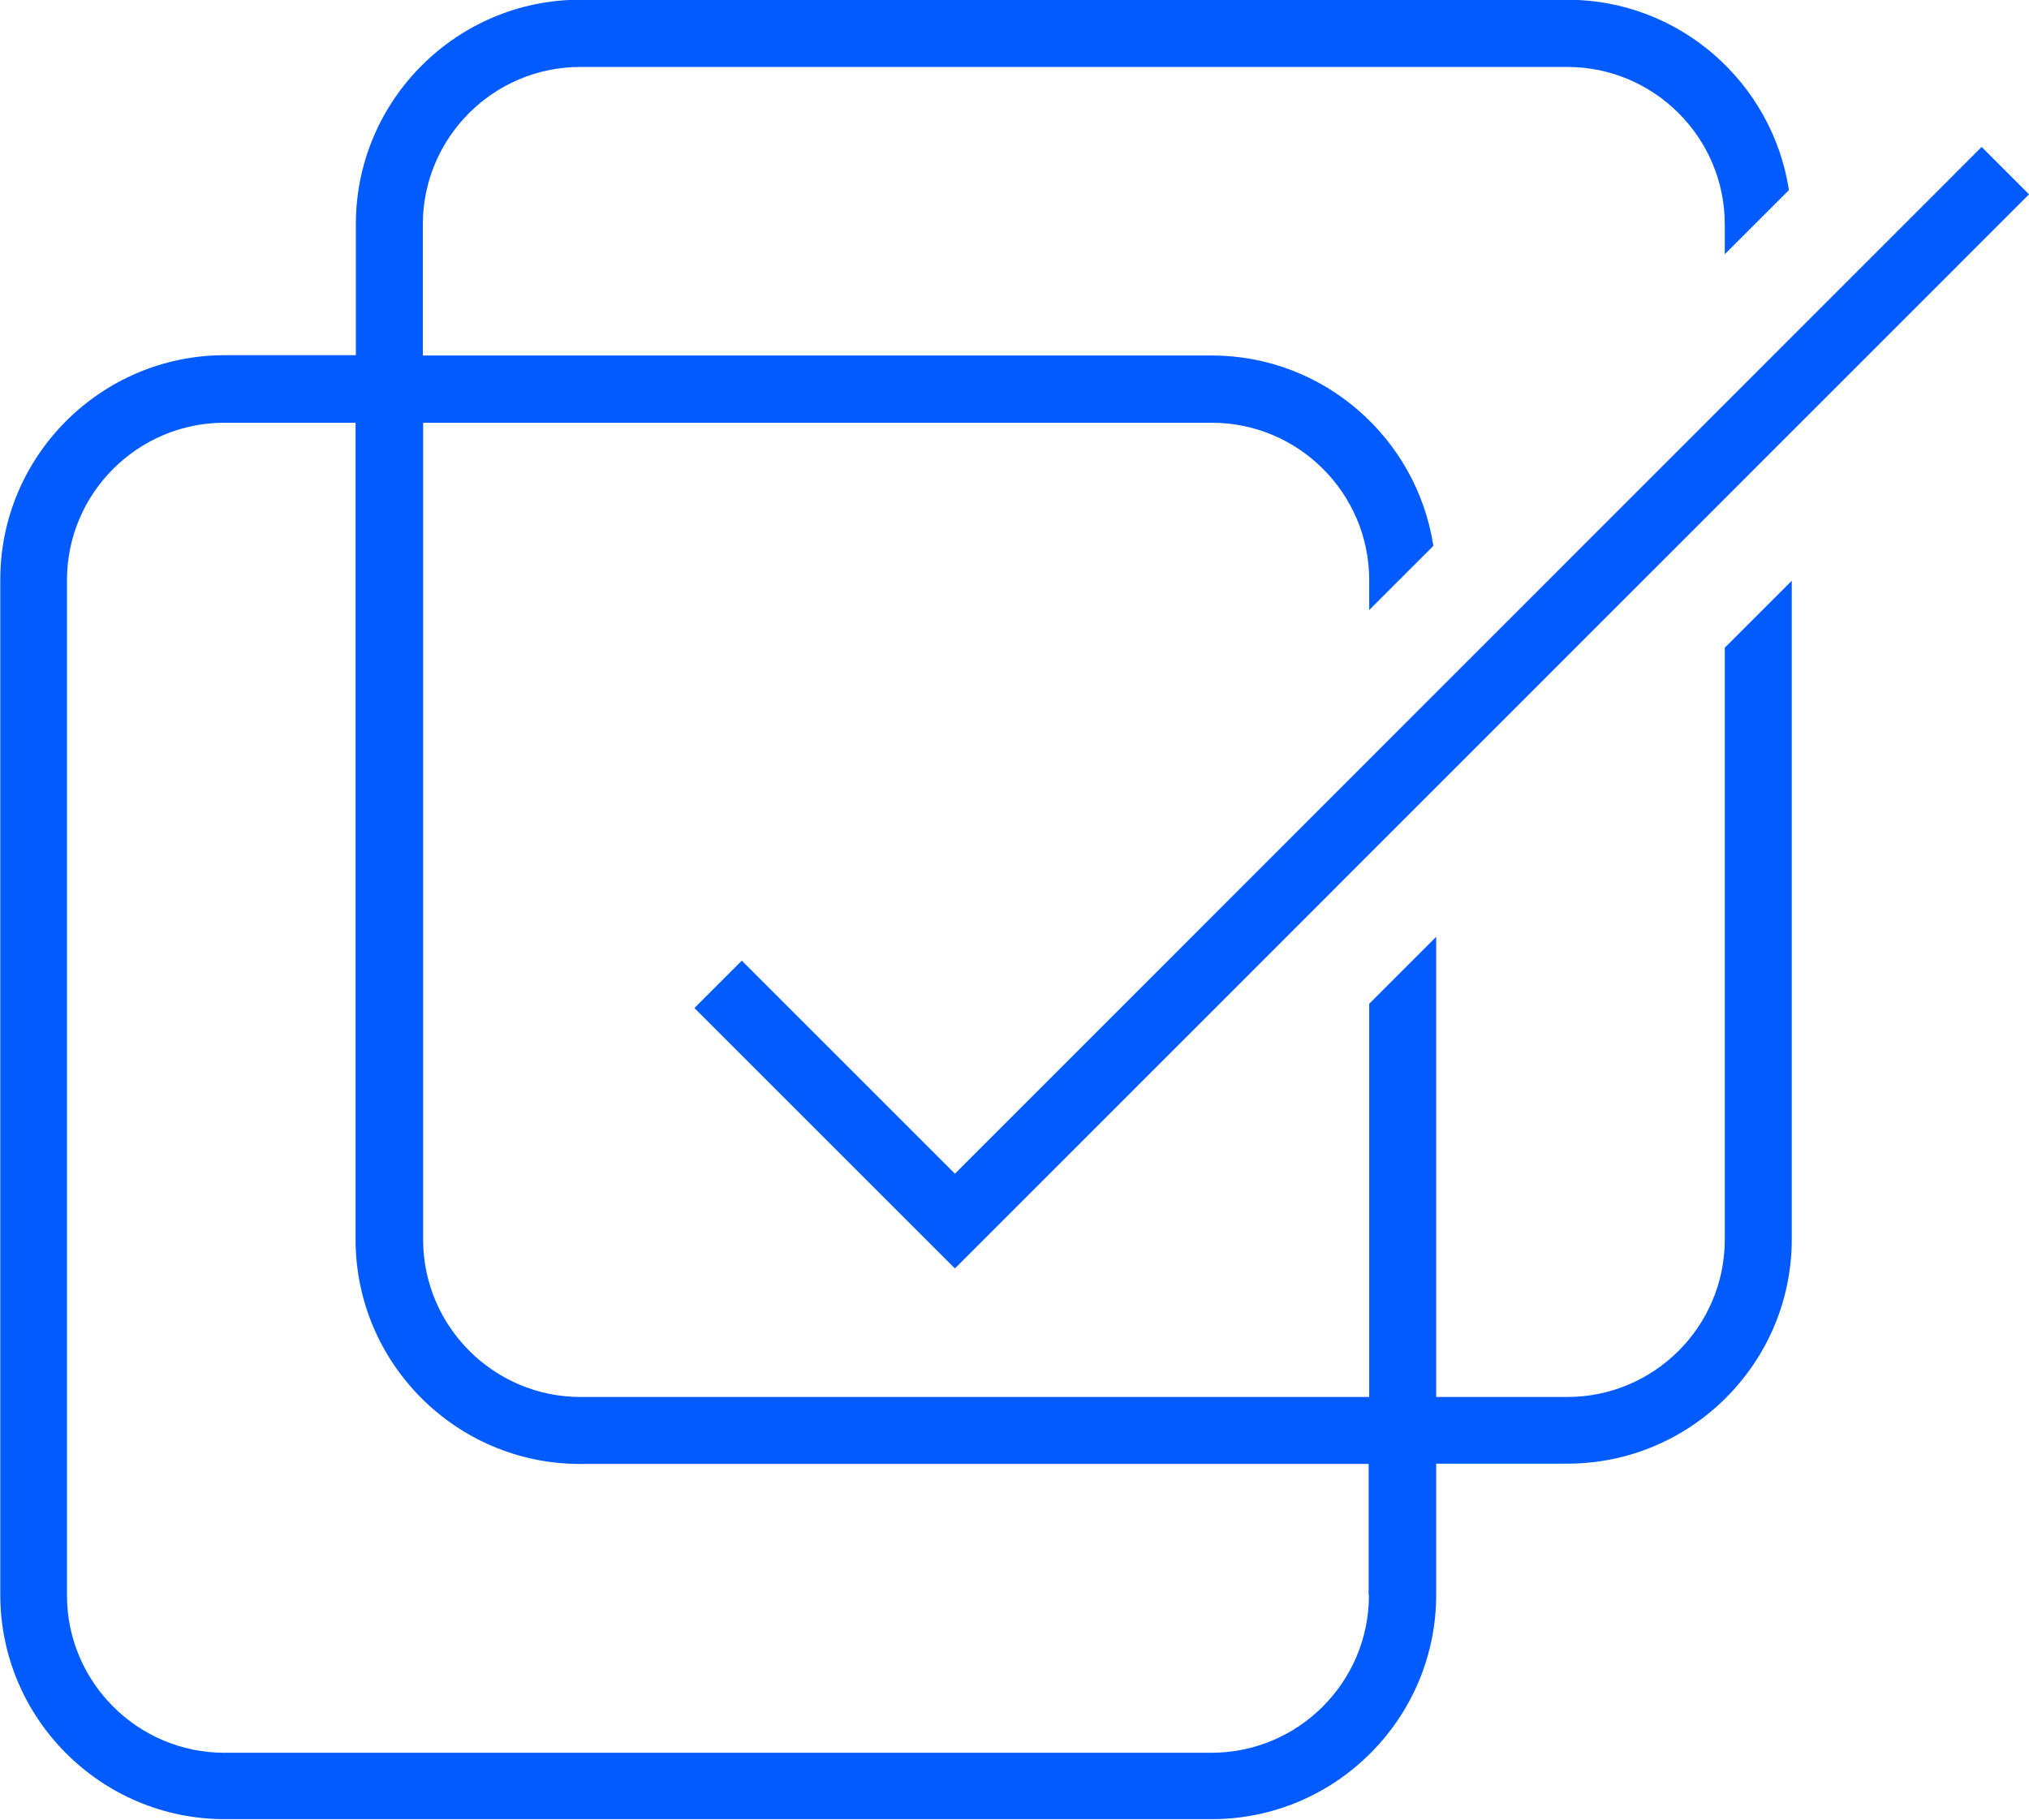
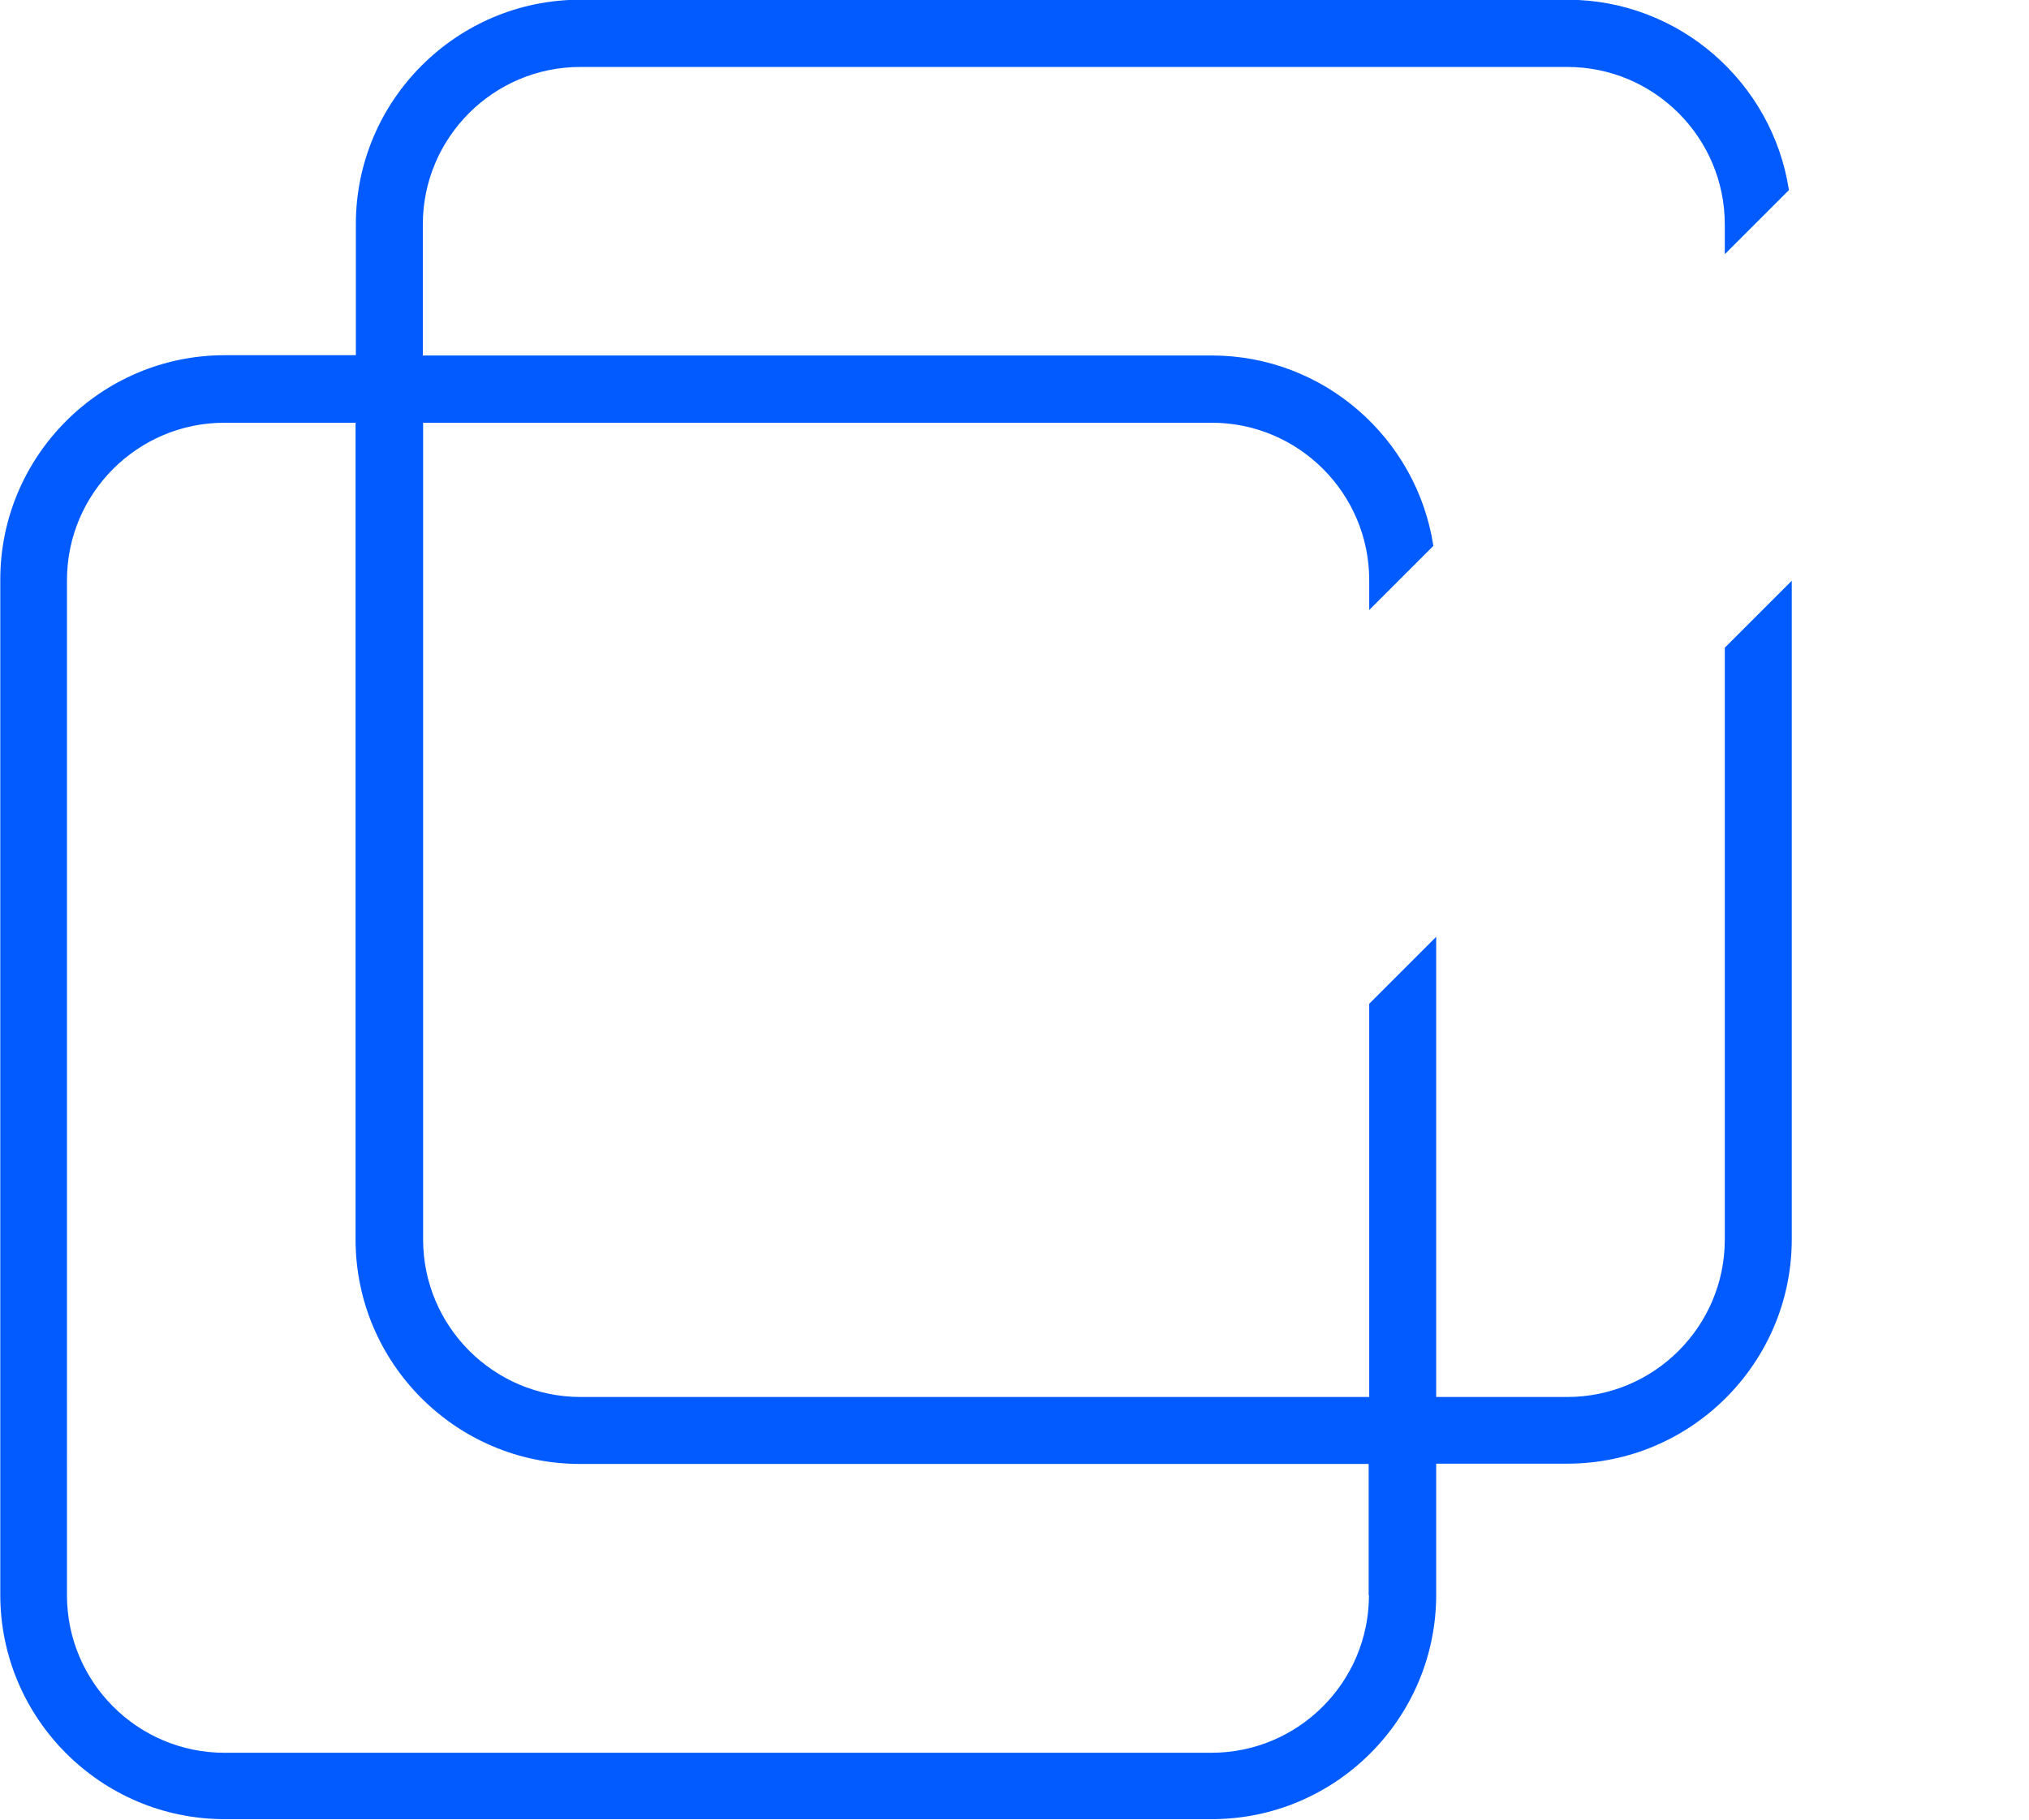
<svg xmlns="http://www.w3.org/2000/svg" id="Layer_1" data-name="Layer 1" viewBox="0 0 71.5 64.14">
  <defs>
    <style>
      .cls-1 {
        fill: #015bff;
        stroke-width: 0px;
      }
    </style>
  </defs>
-   <polygon class="cls-1" points="33.65 44.71 24.47 35.53 26.14 33.86 33.65 41.37 69.83 5.18 71.5 6.85 33.65 44.71" />
  <path class="cls-1" d="M60.78,22.84v20.85c0,3.06-2.49,5.55-5.55,5.55h-4.62v-16.22l-2.36,2.36v13.86h-27.79c-3.06,0-5.55-2.49-5.55-5.55V14.9h27.79c3.06,0,5.55,2.49,5.55,5.55v1.05l2.26-2.26c-.58-3.79-3.86-6.71-7.81-6.71H14.9v-4.62c0-3.06,2.49-5.55,5.55-5.55h34.78c3.06,0,5.55,2.49,5.55,5.55v1.05l2.26-2.26c-.58-3.79-3.86-6.71-7.81-6.71H20.45c-4.36,0-7.91,3.55-7.91,7.91v4.62h-4.62c-4.36,0-7.91,3.55-7.91,7.91v35.78c0,4.36,3.55,7.91,7.91,7.91h34.78c4.36,0,7.91-3.55,7.91-7.91v-4.62h4.62c4.36,0,7.91-3.55,7.91-7.91v-23.21l-2.36,2.36ZM48.24,56.23c0,3.06-2.49,5.55-5.55,5.55H7.91c-3.06,0-5.55-2.49-5.55-5.55V20.45c0-3.06,2.49-5.55,5.55-5.55h4.62v28.79c0,4.36,3.55,7.91,7.91,7.91h27.79v4.62Z" />
</svg>